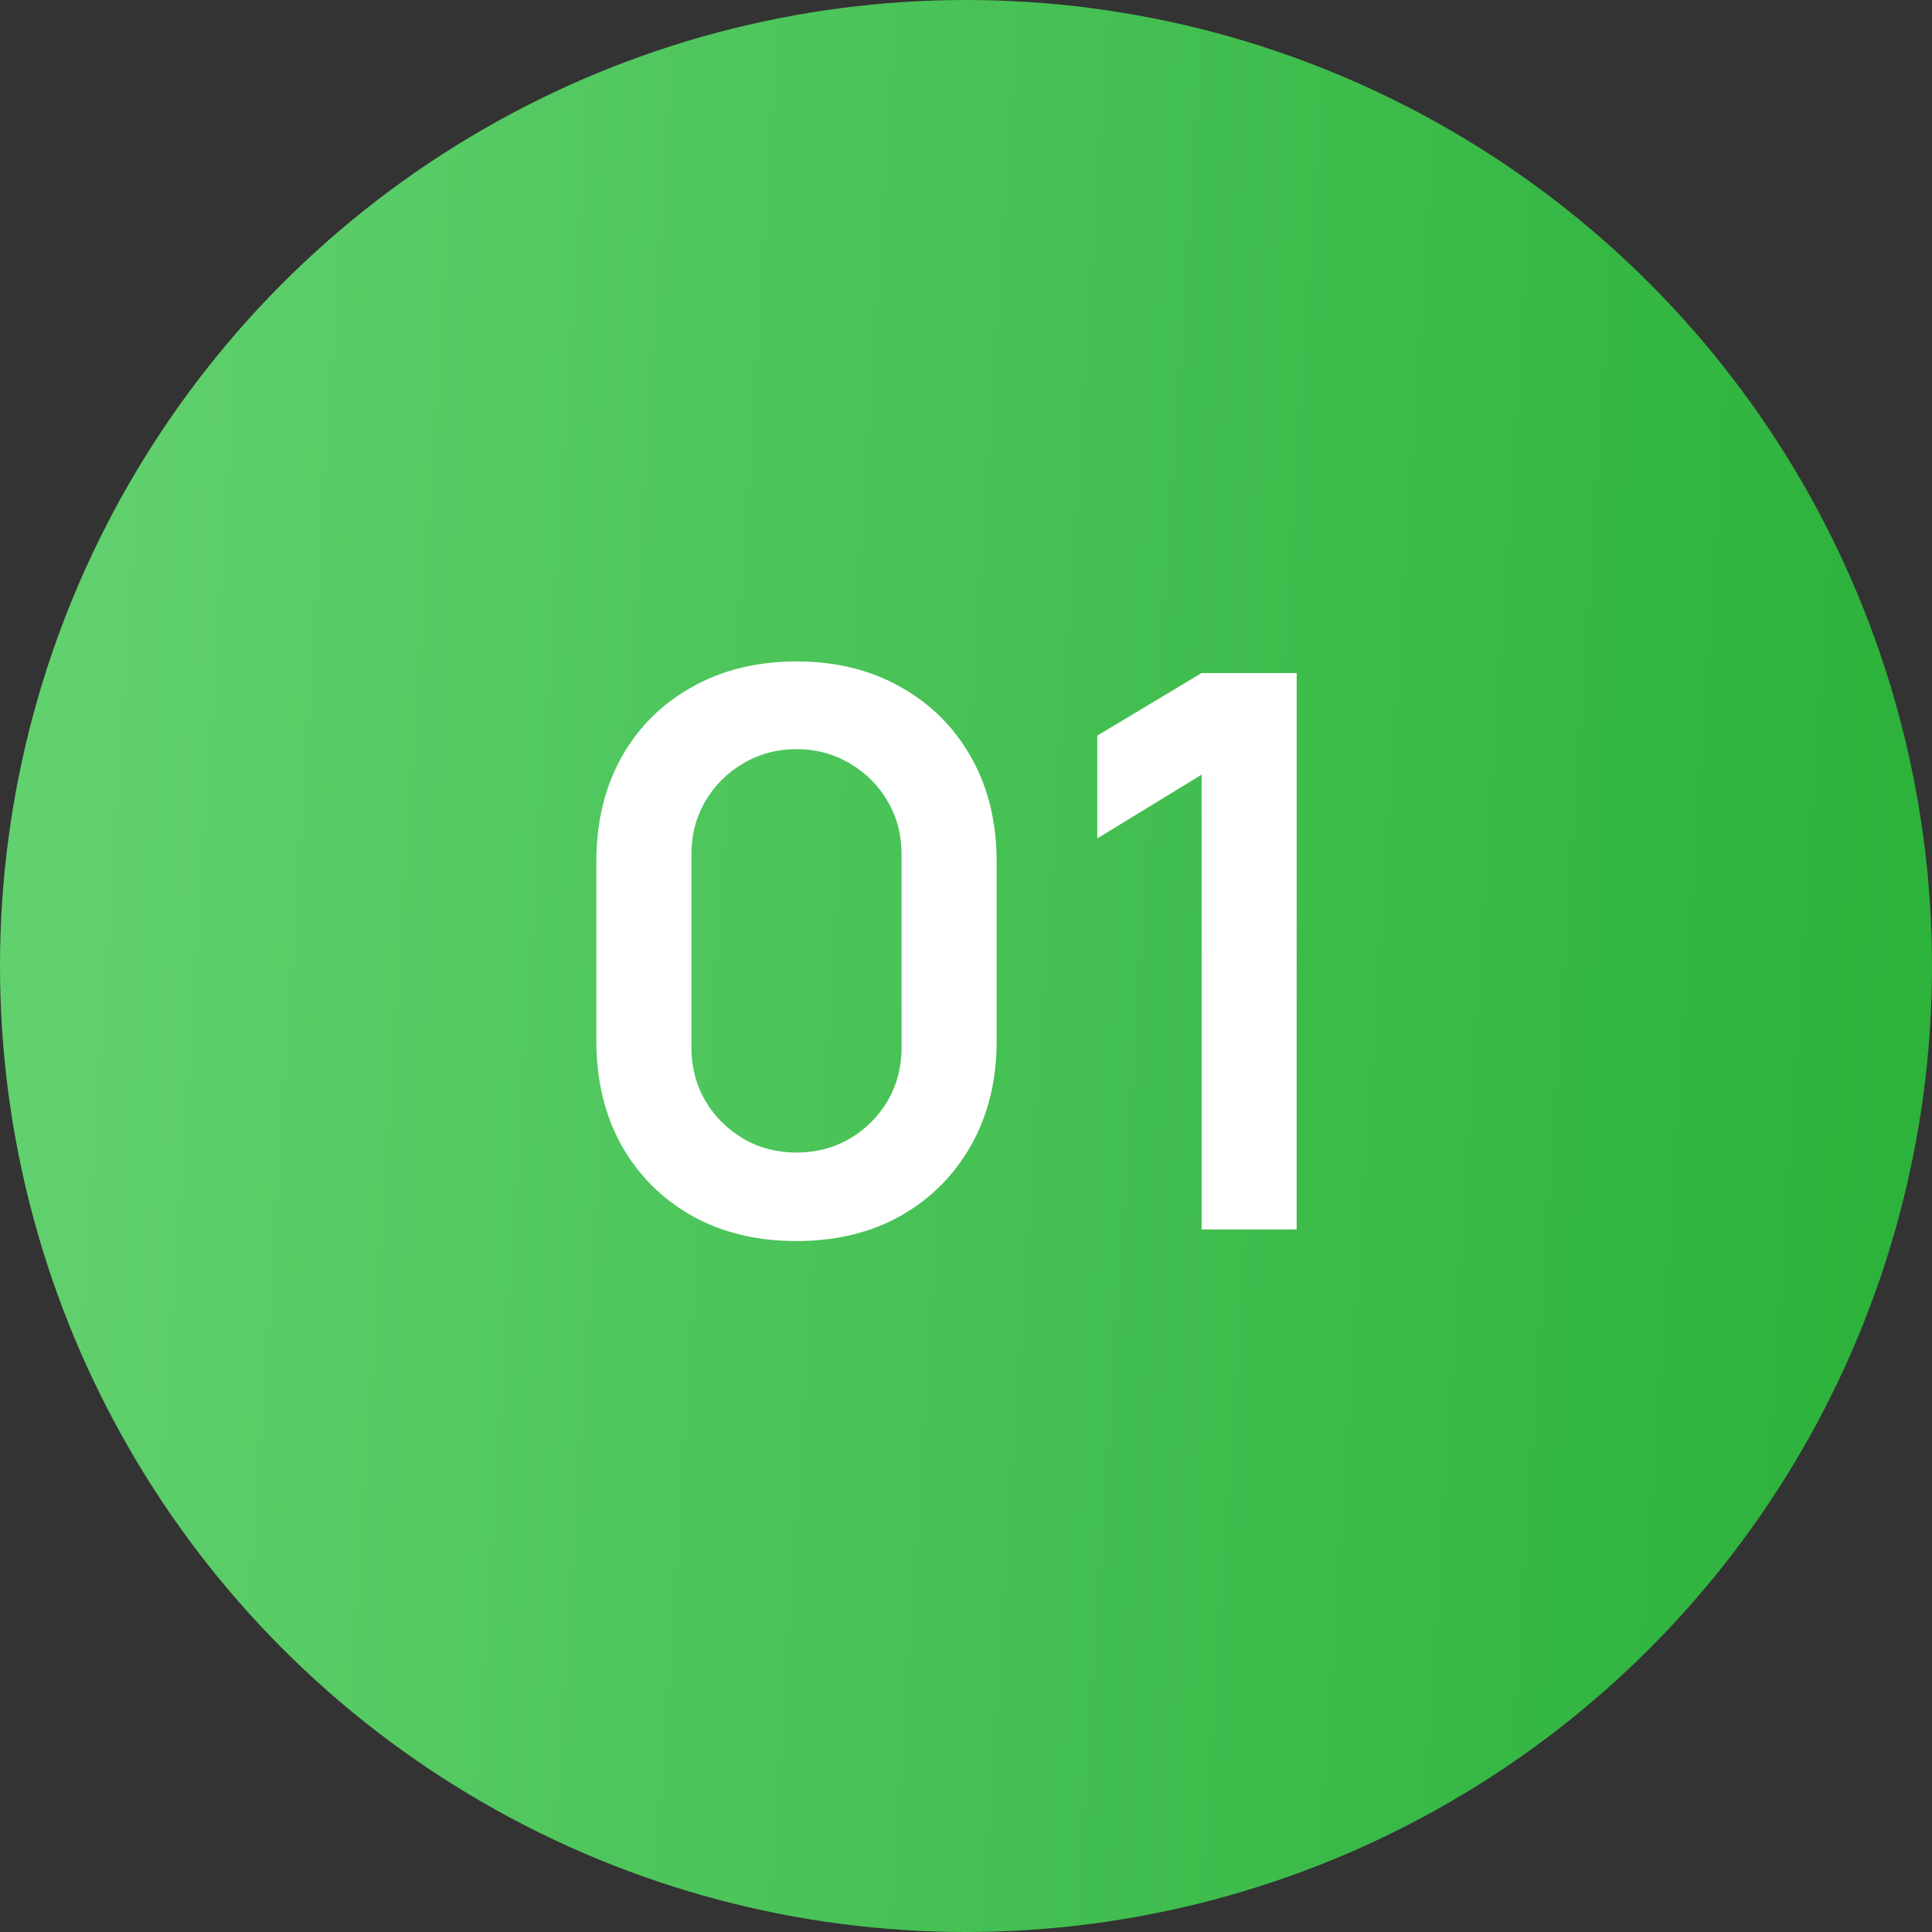
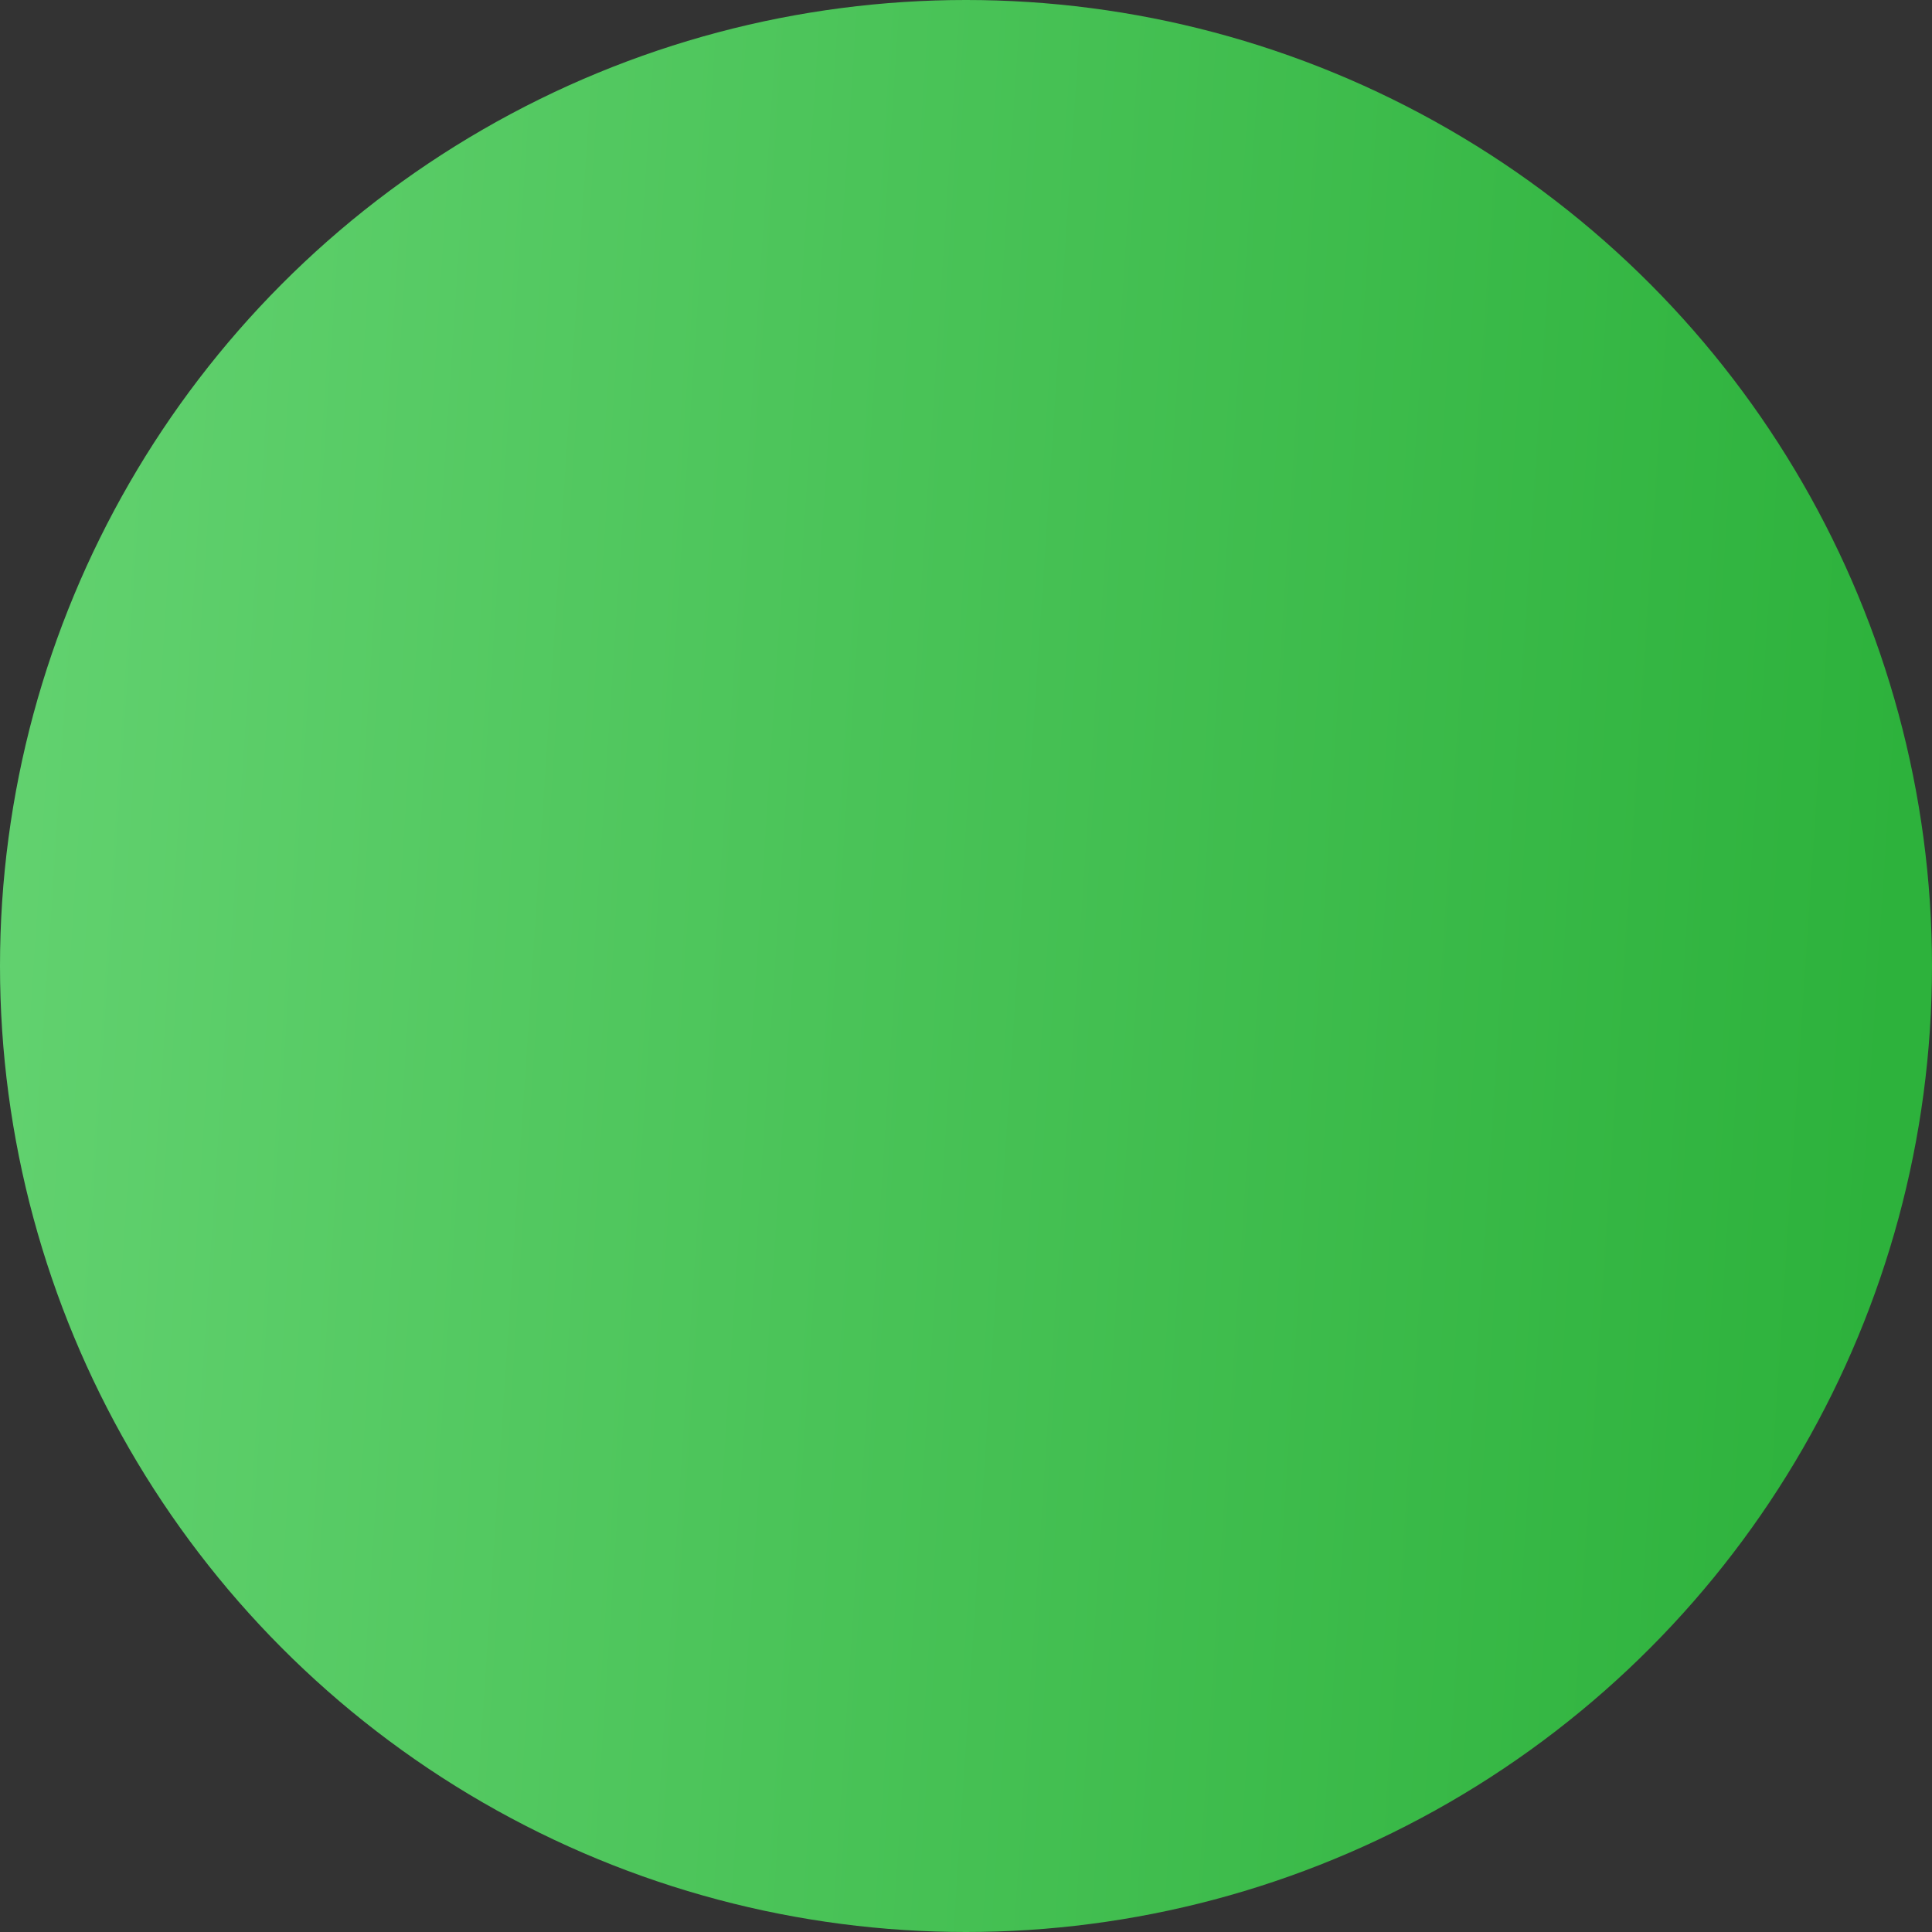
<svg xmlns="http://www.w3.org/2000/svg" width="55" height="55" viewBox="0 0 55 55" fill="none">
  <rect x="0" y="0" width="55" height="55" fill="#333333" stroke="none" />
  <circle cx="27.5" cy="27.5" r="27.5" fill="url(#paint0_linear_3560_8295)" />
-   <path d="M22.674 35.33C21.552 35.33 20.562 35.092 19.704 34.615C18.846 34.131 18.175 33.46 17.692 32.602C17.215 31.744 16.977 30.754 16.977 29.632V24.528C16.977 23.406 17.215 22.416 17.692 21.558C18.175 20.7 18.846 20.033 19.704 19.556C20.562 19.072 21.552 18.83 22.674 18.83C23.797 18.83 24.783 19.072 25.634 19.556C26.491 20.033 27.163 20.7 27.646 21.558C28.131 22.416 28.372 23.406 28.372 24.528V29.632C28.372 30.754 28.131 31.744 27.646 32.602C27.163 33.46 26.491 34.131 25.634 34.615C24.783 35.092 23.797 35.33 22.674 35.33ZM22.674 32.811C23.232 32.811 23.738 32.679 24.192 32.415C24.647 32.144 25.006 31.784 25.27 31.337C25.535 30.882 25.666 30.376 25.666 29.819V24.33C25.666 23.765 25.535 23.259 25.27 22.812C25.006 22.357 24.647 21.998 24.192 21.734C23.738 21.463 23.232 21.327 22.674 21.327C22.117 21.327 21.611 21.463 21.157 21.734C20.702 21.998 20.343 22.357 20.078 22.812C19.814 23.259 19.683 23.765 19.683 24.33V29.819C19.683 30.376 19.814 30.882 20.078 31.337C20.343 31.784 20.702 32.144 21.157 32.415C21.611 32.679 22.117 32.811 22.674 32.811ZM34.207 35V22.053L31.237 23.868V20.942L34.207 19.16H36.913V35H34.207Z" fill="white" />
  <defs>
    <linearGradient id="paint0_linear_3560_8295" x1="-7.414" y1="-9.399" x2="56.146" y2="-5.185" gradientUnits="userSpaceOnUse">
      <stop stop-color="#6BD778" />
      <stop offset="1" stop-color="#2DB23C" />
    </linearGradient>
  </defs>
</svg>